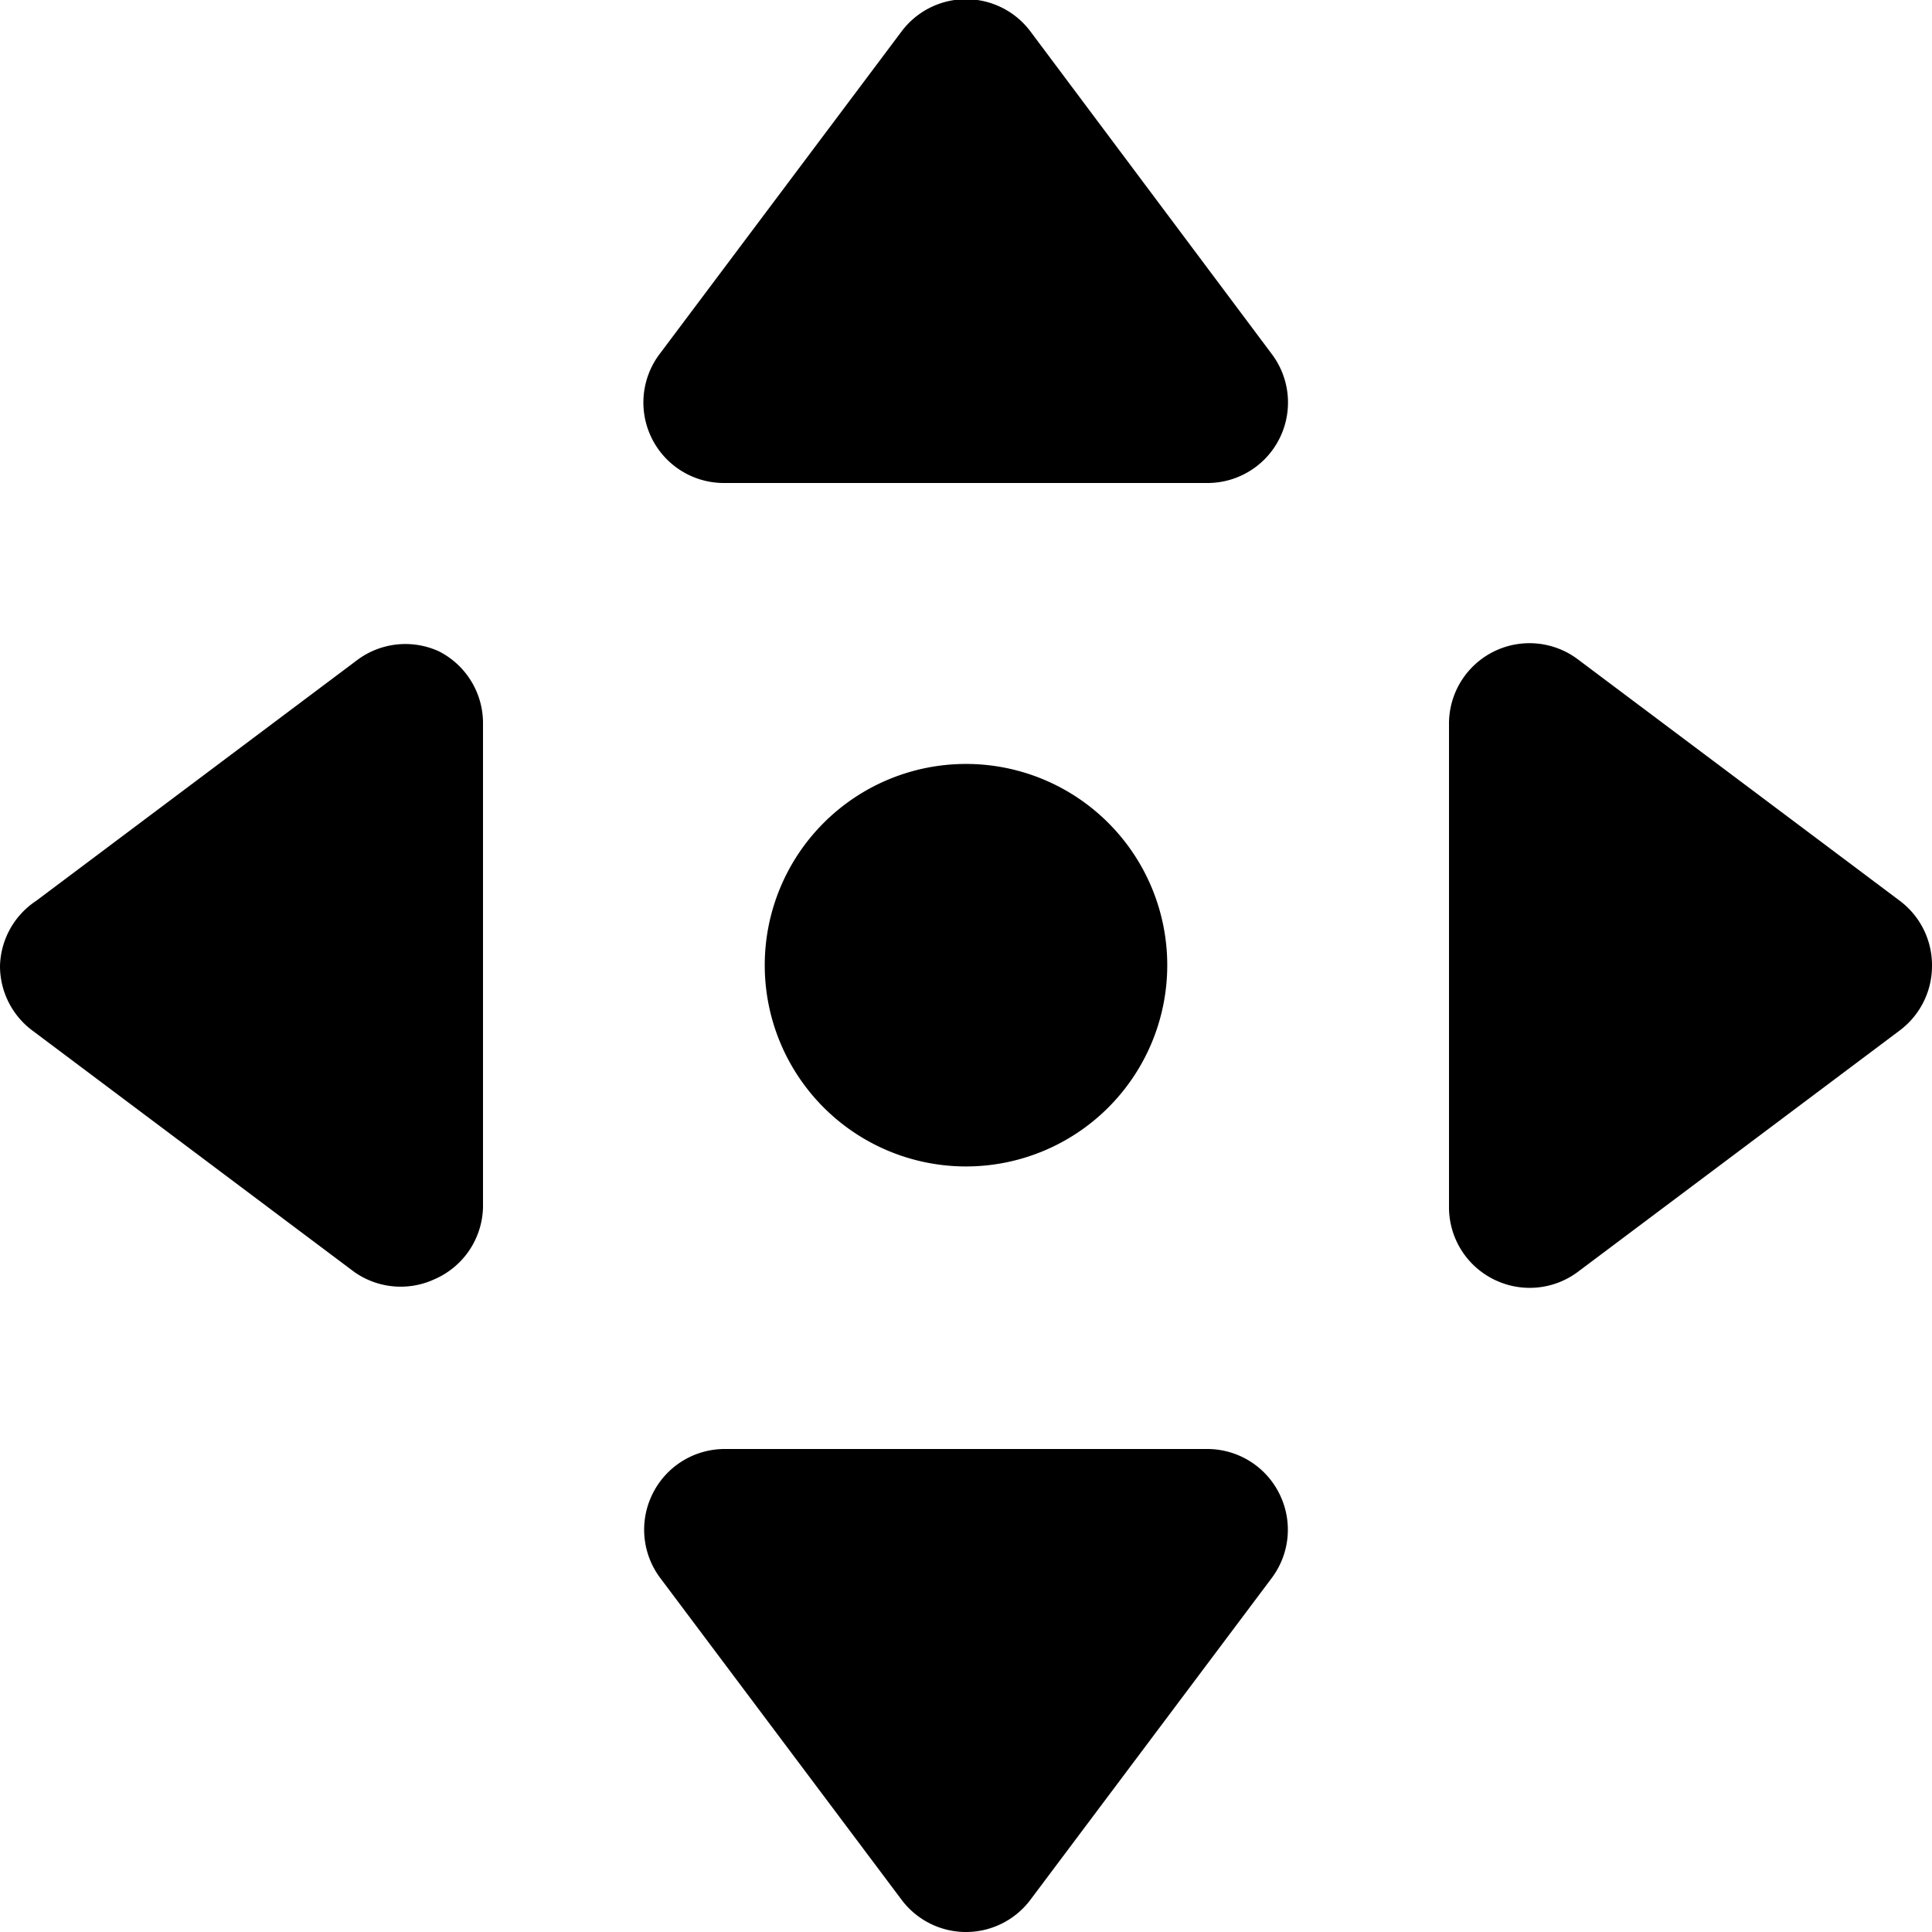
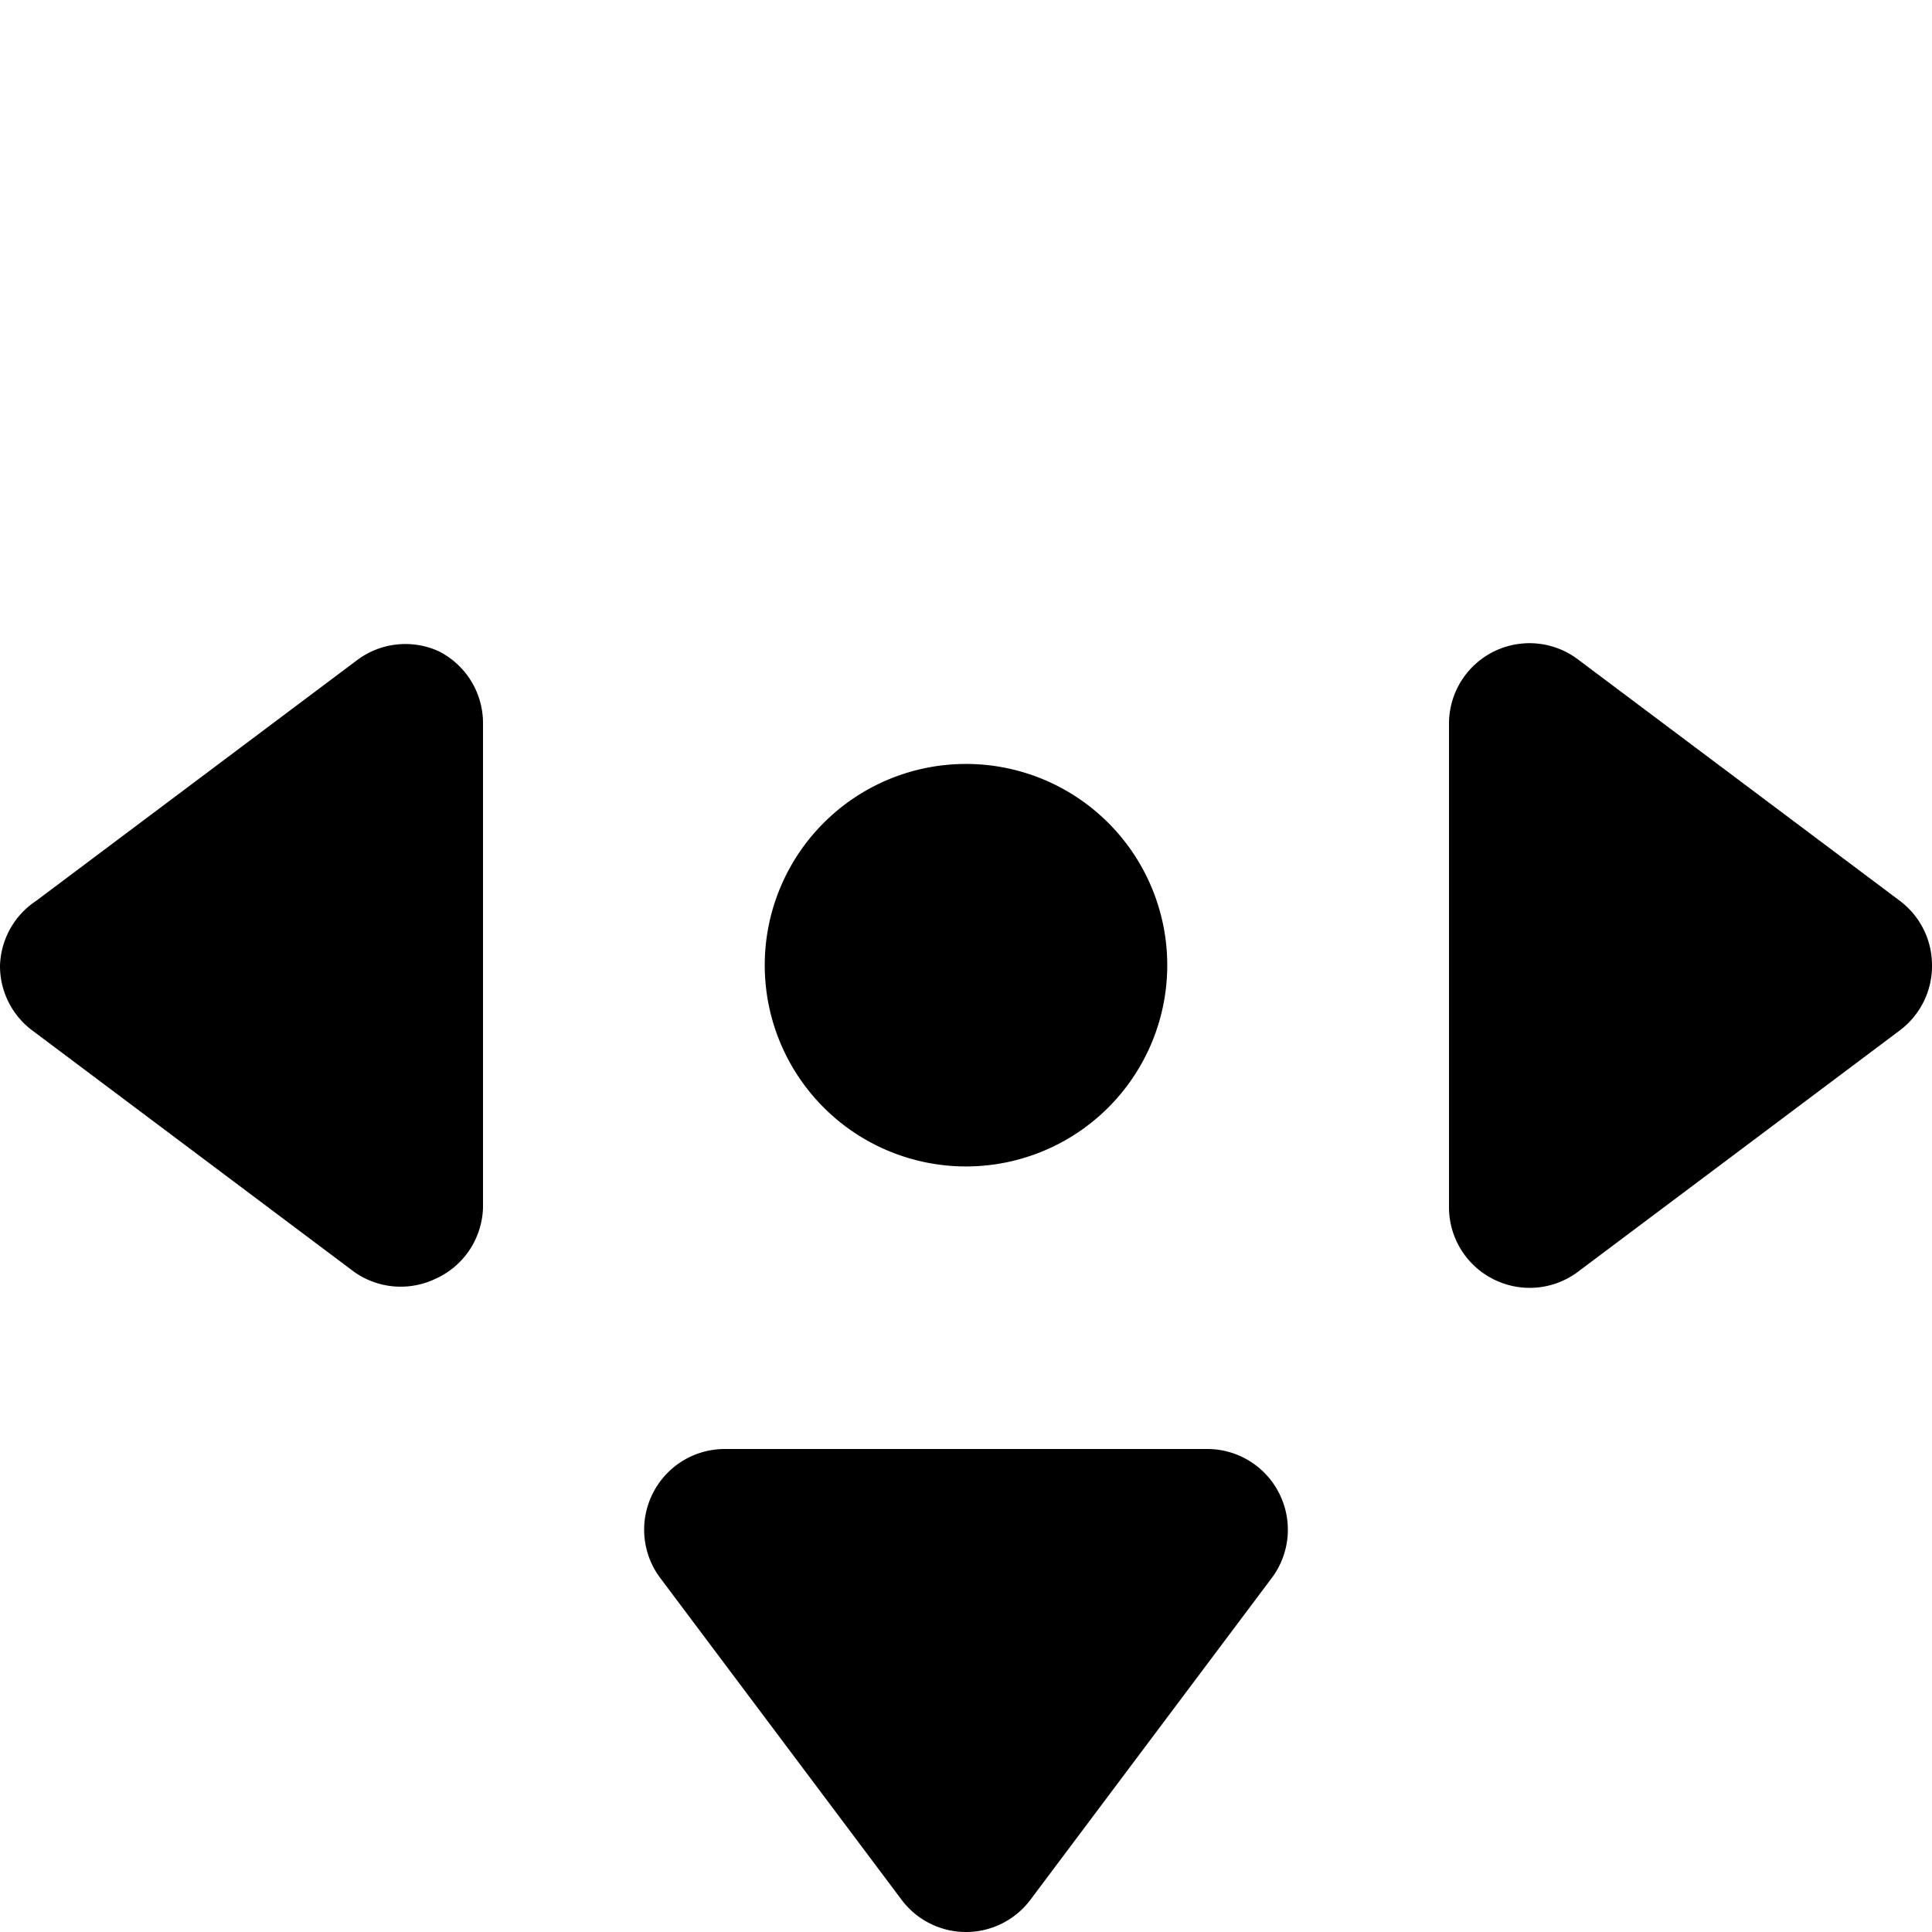
<svg xmlns="http://www.w3.org/2000/svg" viewBox="0 0 24 24">
  <g>
    <path d="M9.5 11.99a2.5 2.5 0 1 0 5 0 2.5 2.5 0 1 0 -5 0" fill="#000000" stroke-width="1" />
-     <path d="M12.8 0.39a1 1 0 0 0 -1.6 0l-3 4A1 1 0 0 0 9 6h6a1 1 0 0 0 0.8 -1.6Z" fill="#000000" stroke-width="1" />
    <path d="M5.45 8.09a1 1 0 0 0 -1 0.1l-4 3A1 1 0 0 0 0 12a1 1 0 0 0 0.4 0.8l4 3a1 1 0 0 0 1 0.09A1 1 0 0 0 6 15V9a1 1 0 0 0 -0.55 -0.91Z" fill="#000000" stroke-width="1" />
    <path d="M15 18H9a1 1 0 0 0 -0.89 0.55 1 1 0 0 0 0.09 1.05l3 4a1 1 0 0 0 1.6 0l3 -4a1 1 0 0 0 0.09 -1.05A1 1 0 0 0 15 18Z" fill="#000000" stroke-width="1" />
    <path d="m23.6 11.19 -4 -3A1 1 0 0 0 18 9v6a1 1 0 0 0 0.55 0.89 1 1 0 0 0 1.05 -0.09l4 -3a1 1 0 0 0 0.4 -0.8 1 1 0 0 0 -0.4 -0.81Z" fill="#000000" stroke-width="1" />
  </g>
</svg>